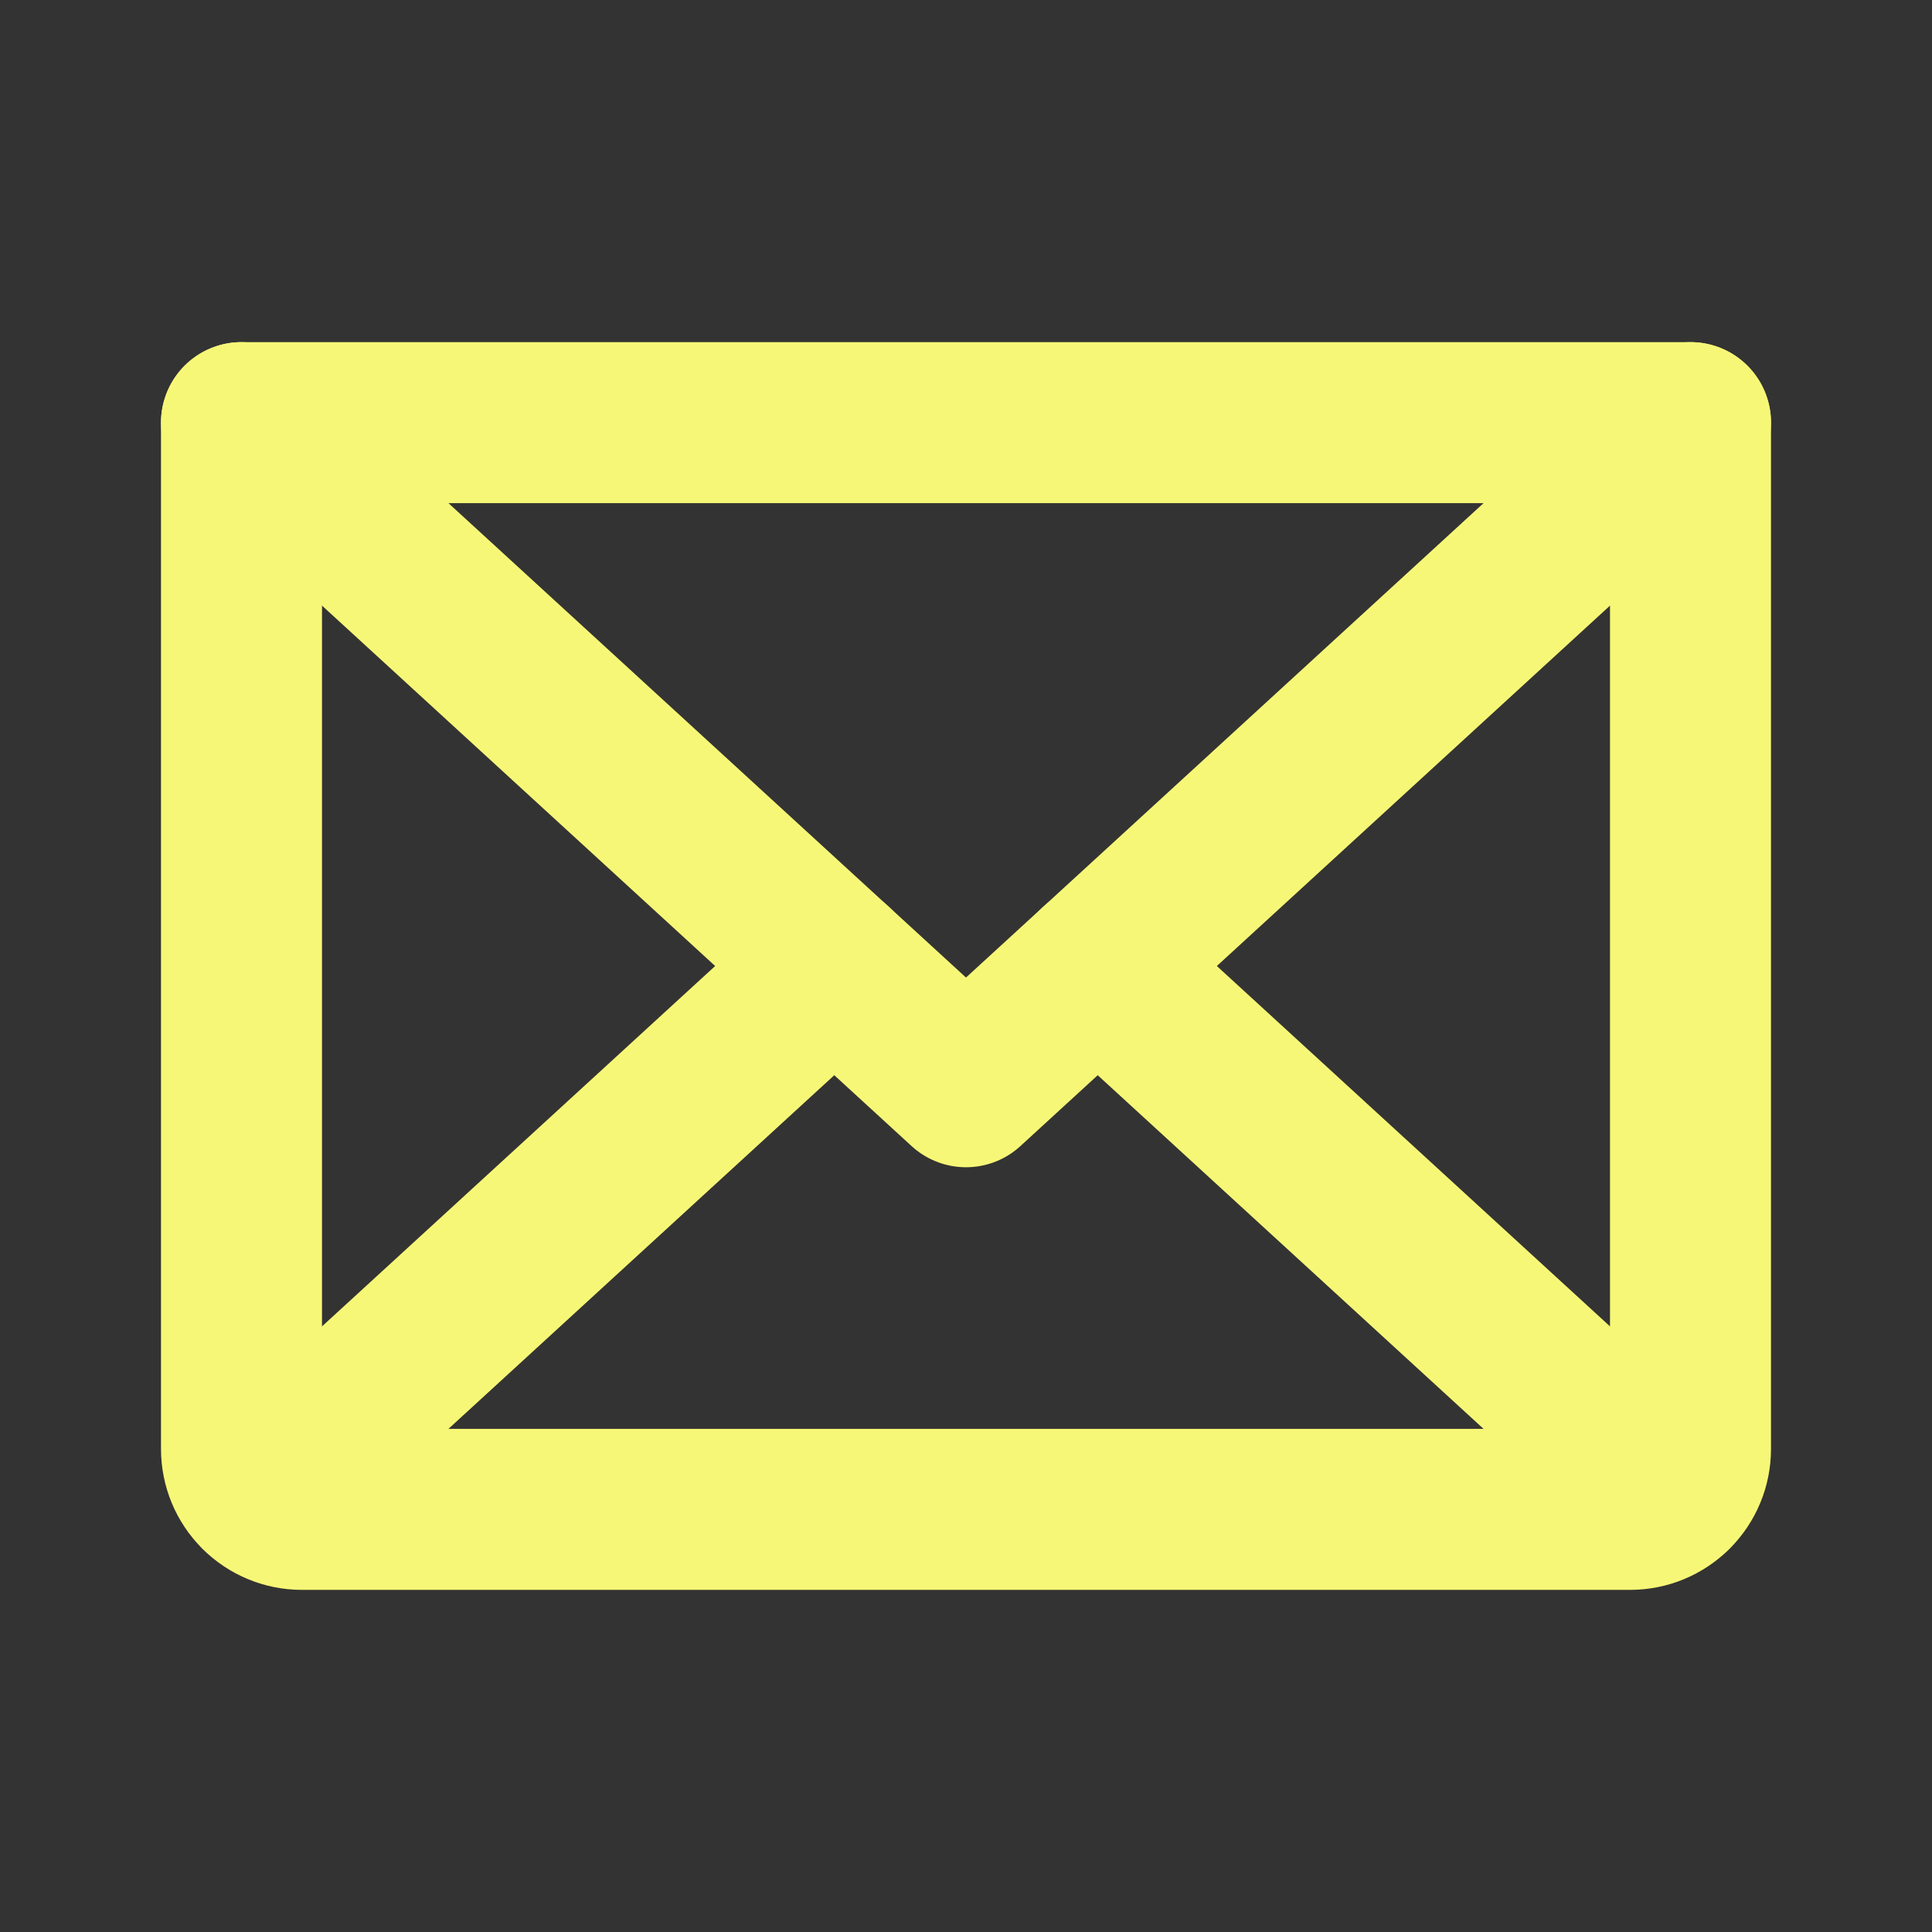
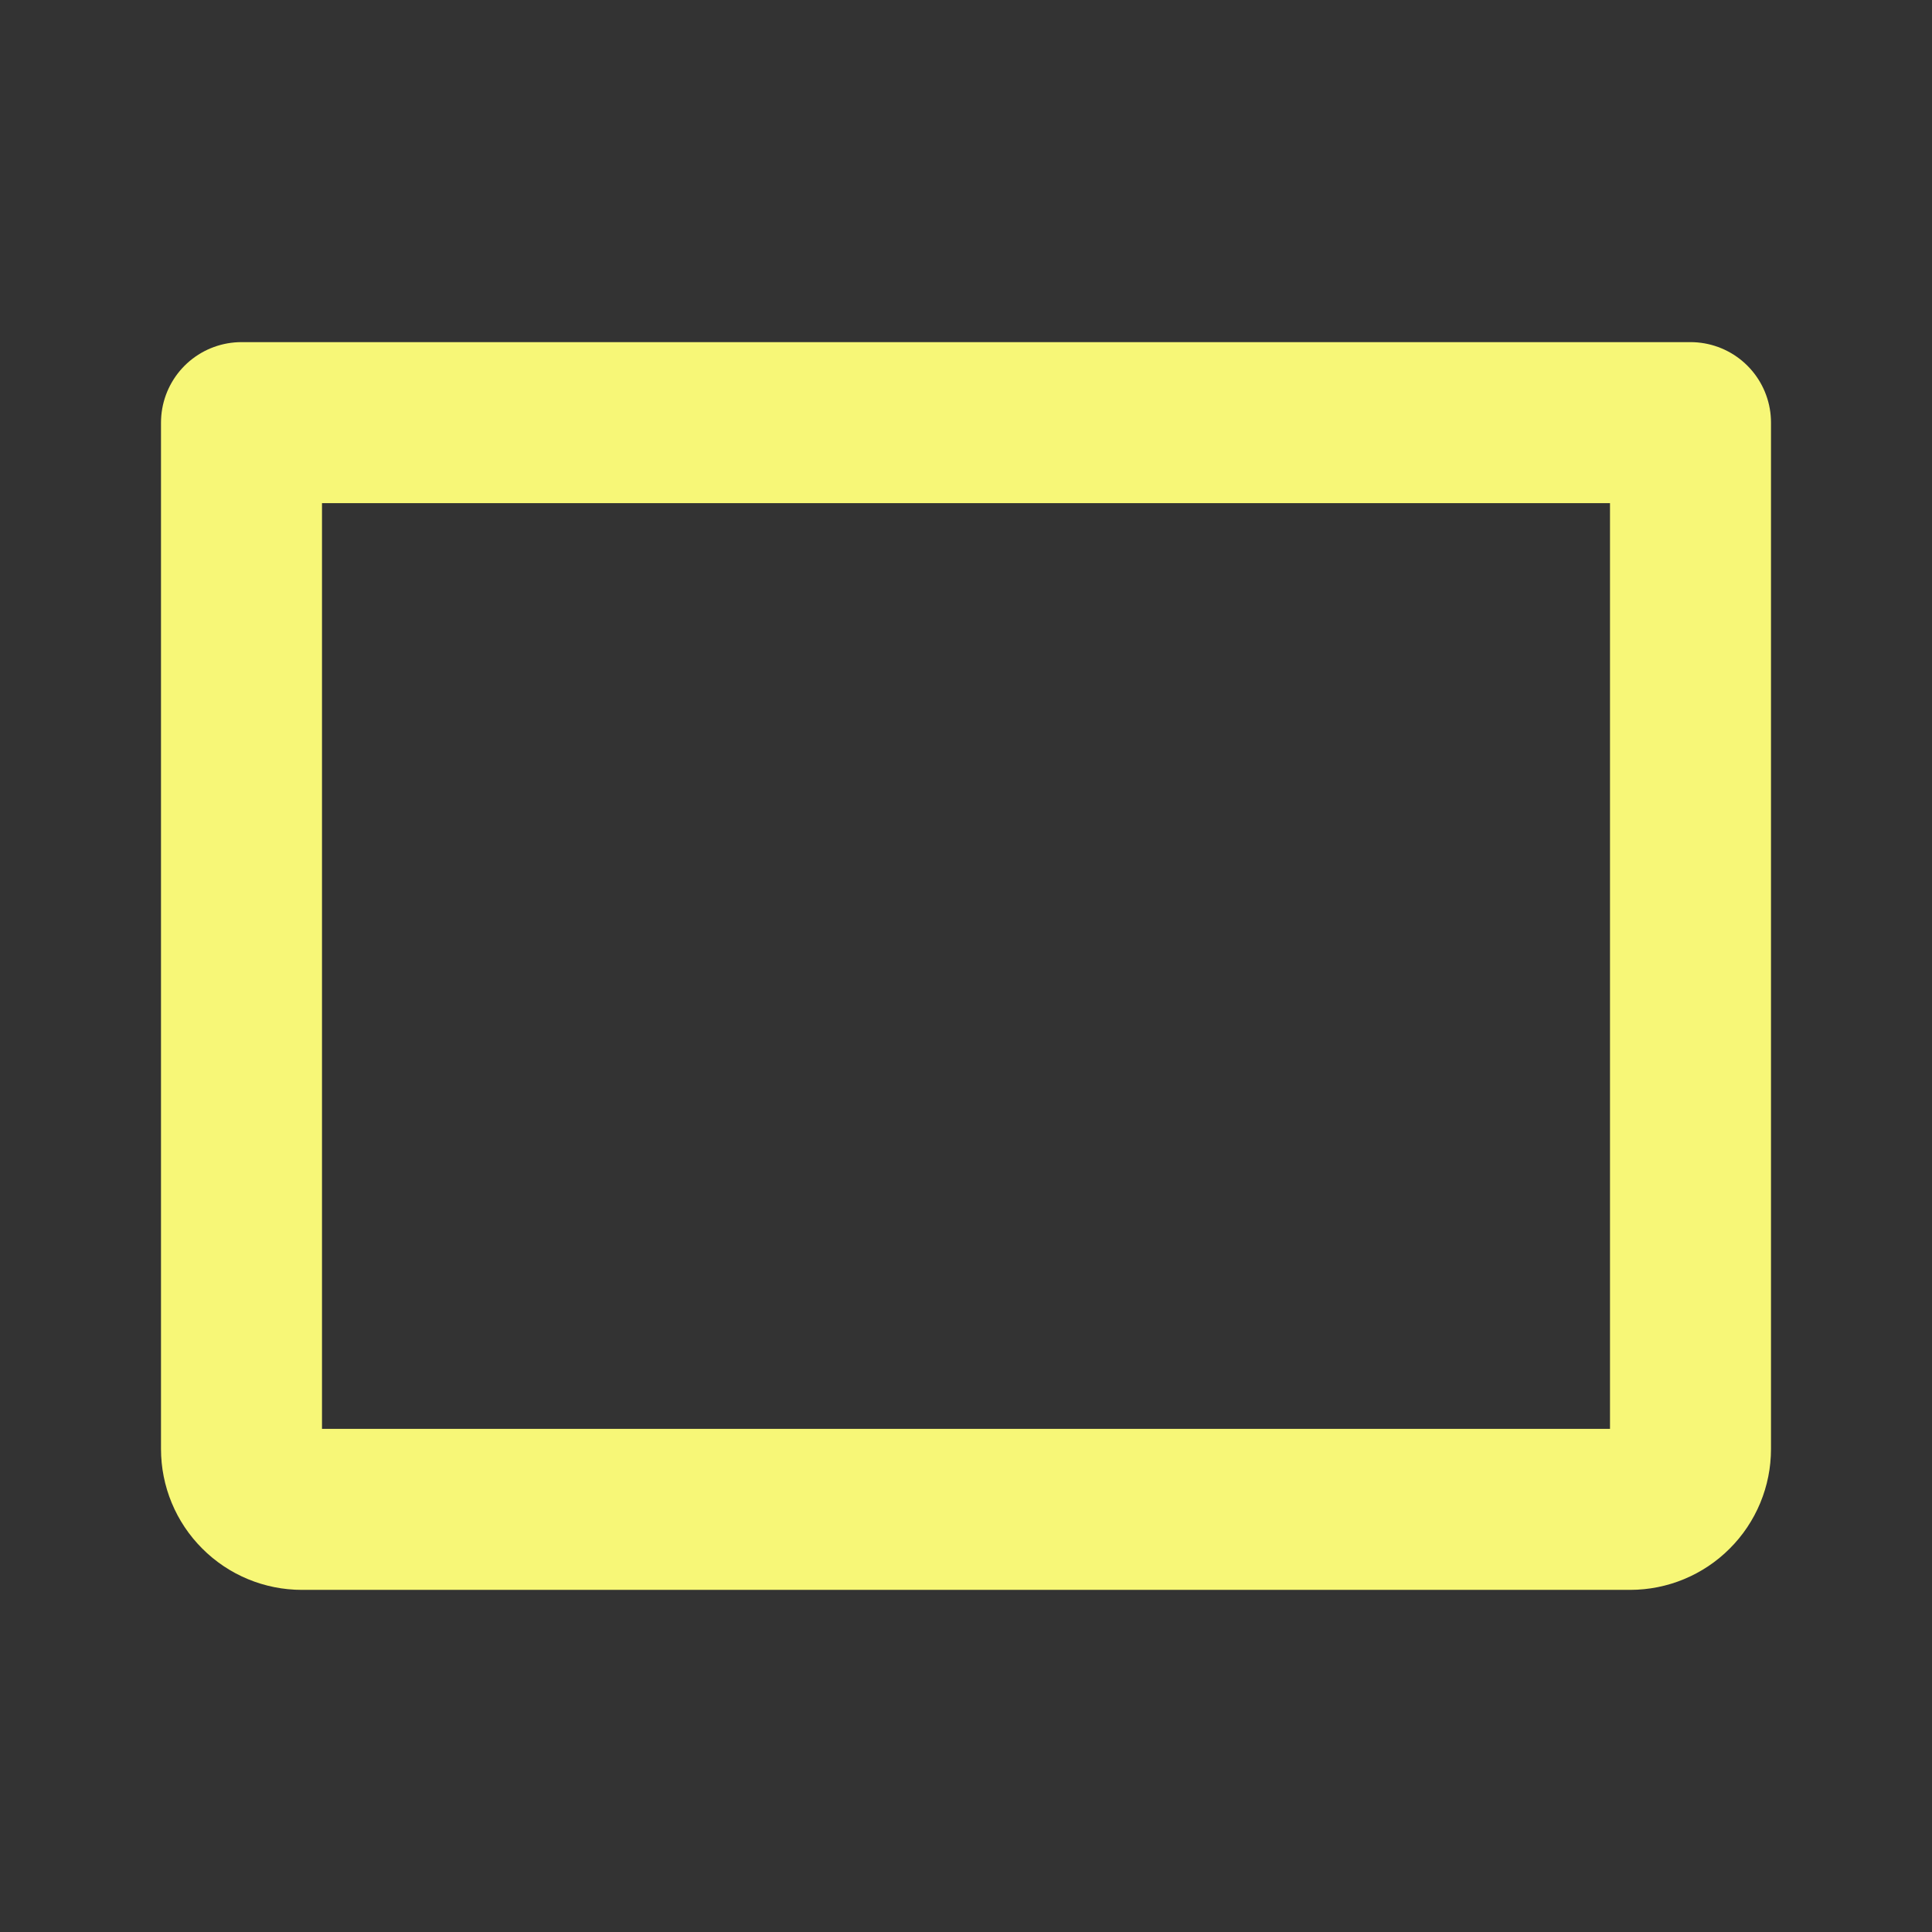
<svg xmlns="http://www.w3.org/2000/svg" width="24" height="24" viewBox="0 0 24 24" fill="none">
  <rect x="0" y="0" width="24" height="24" fill="#333333" stroke="none" />
-   <path d="M21 5.25L12 13.5L3 5.25" stroke-width="2" stroke-linecap="round" stroke-linejoin="round" style="stroke: rgb(247, 247, 119);" />
  <path d="M3 5.25H21V18C21 18.199 20.921 18.39 20.78 18.53C20.64 18.671 20.449 18.75 20.25 18.75H3.75C3.551 18.75 3.36 18.671 3.22 18.53C3.079 18.39 3 18.199 3 18V5.25Z" stroke-width="2" stroke-linecap="round" stroke-linejoin="round" style="stroke: rgb(247, 247, 119);" />
-   <path d="M10.364 12L3.231 18.538" stroke-width="2" stroke-linecap="round" stroke-linejoin="round" style="stroke: rgb(247, 247, 119);" />
-   <path d="M20.769 18.538L13.636 12" stroke-width="2" stroke-linecap="round" stroke-linejoin="round" style="stroke: rgb(247, 247, 119);" />
</svg>